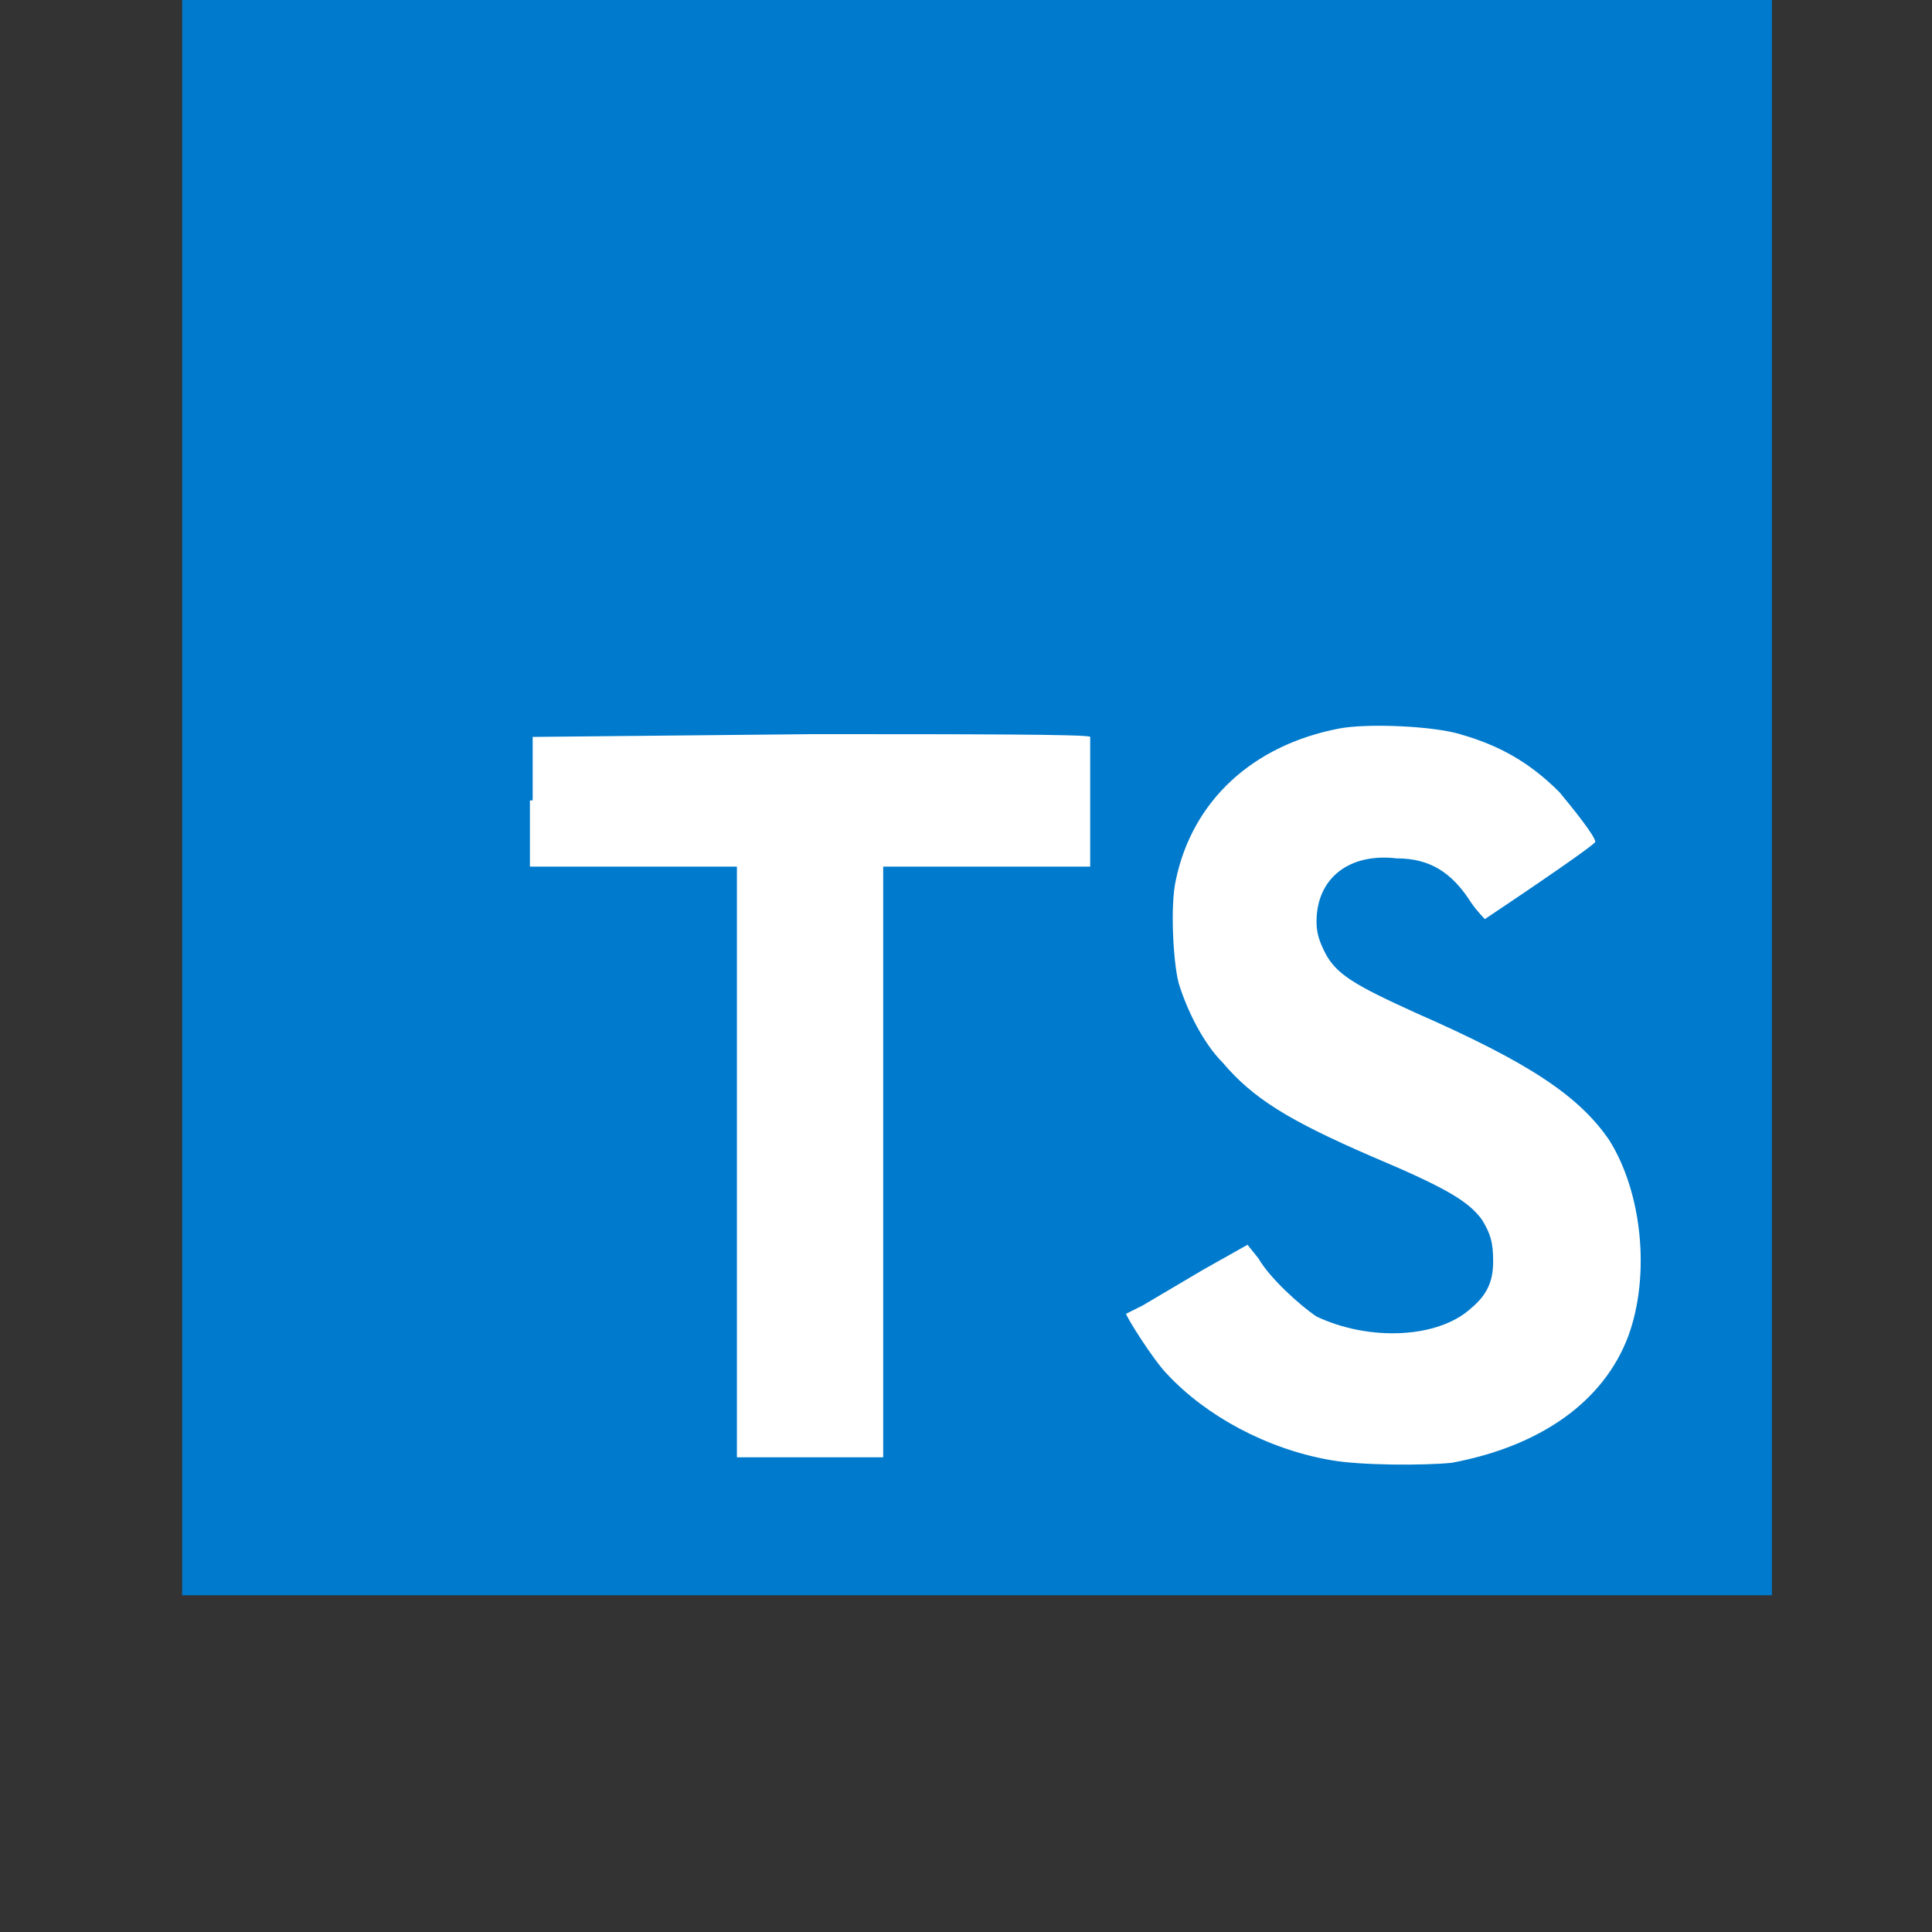
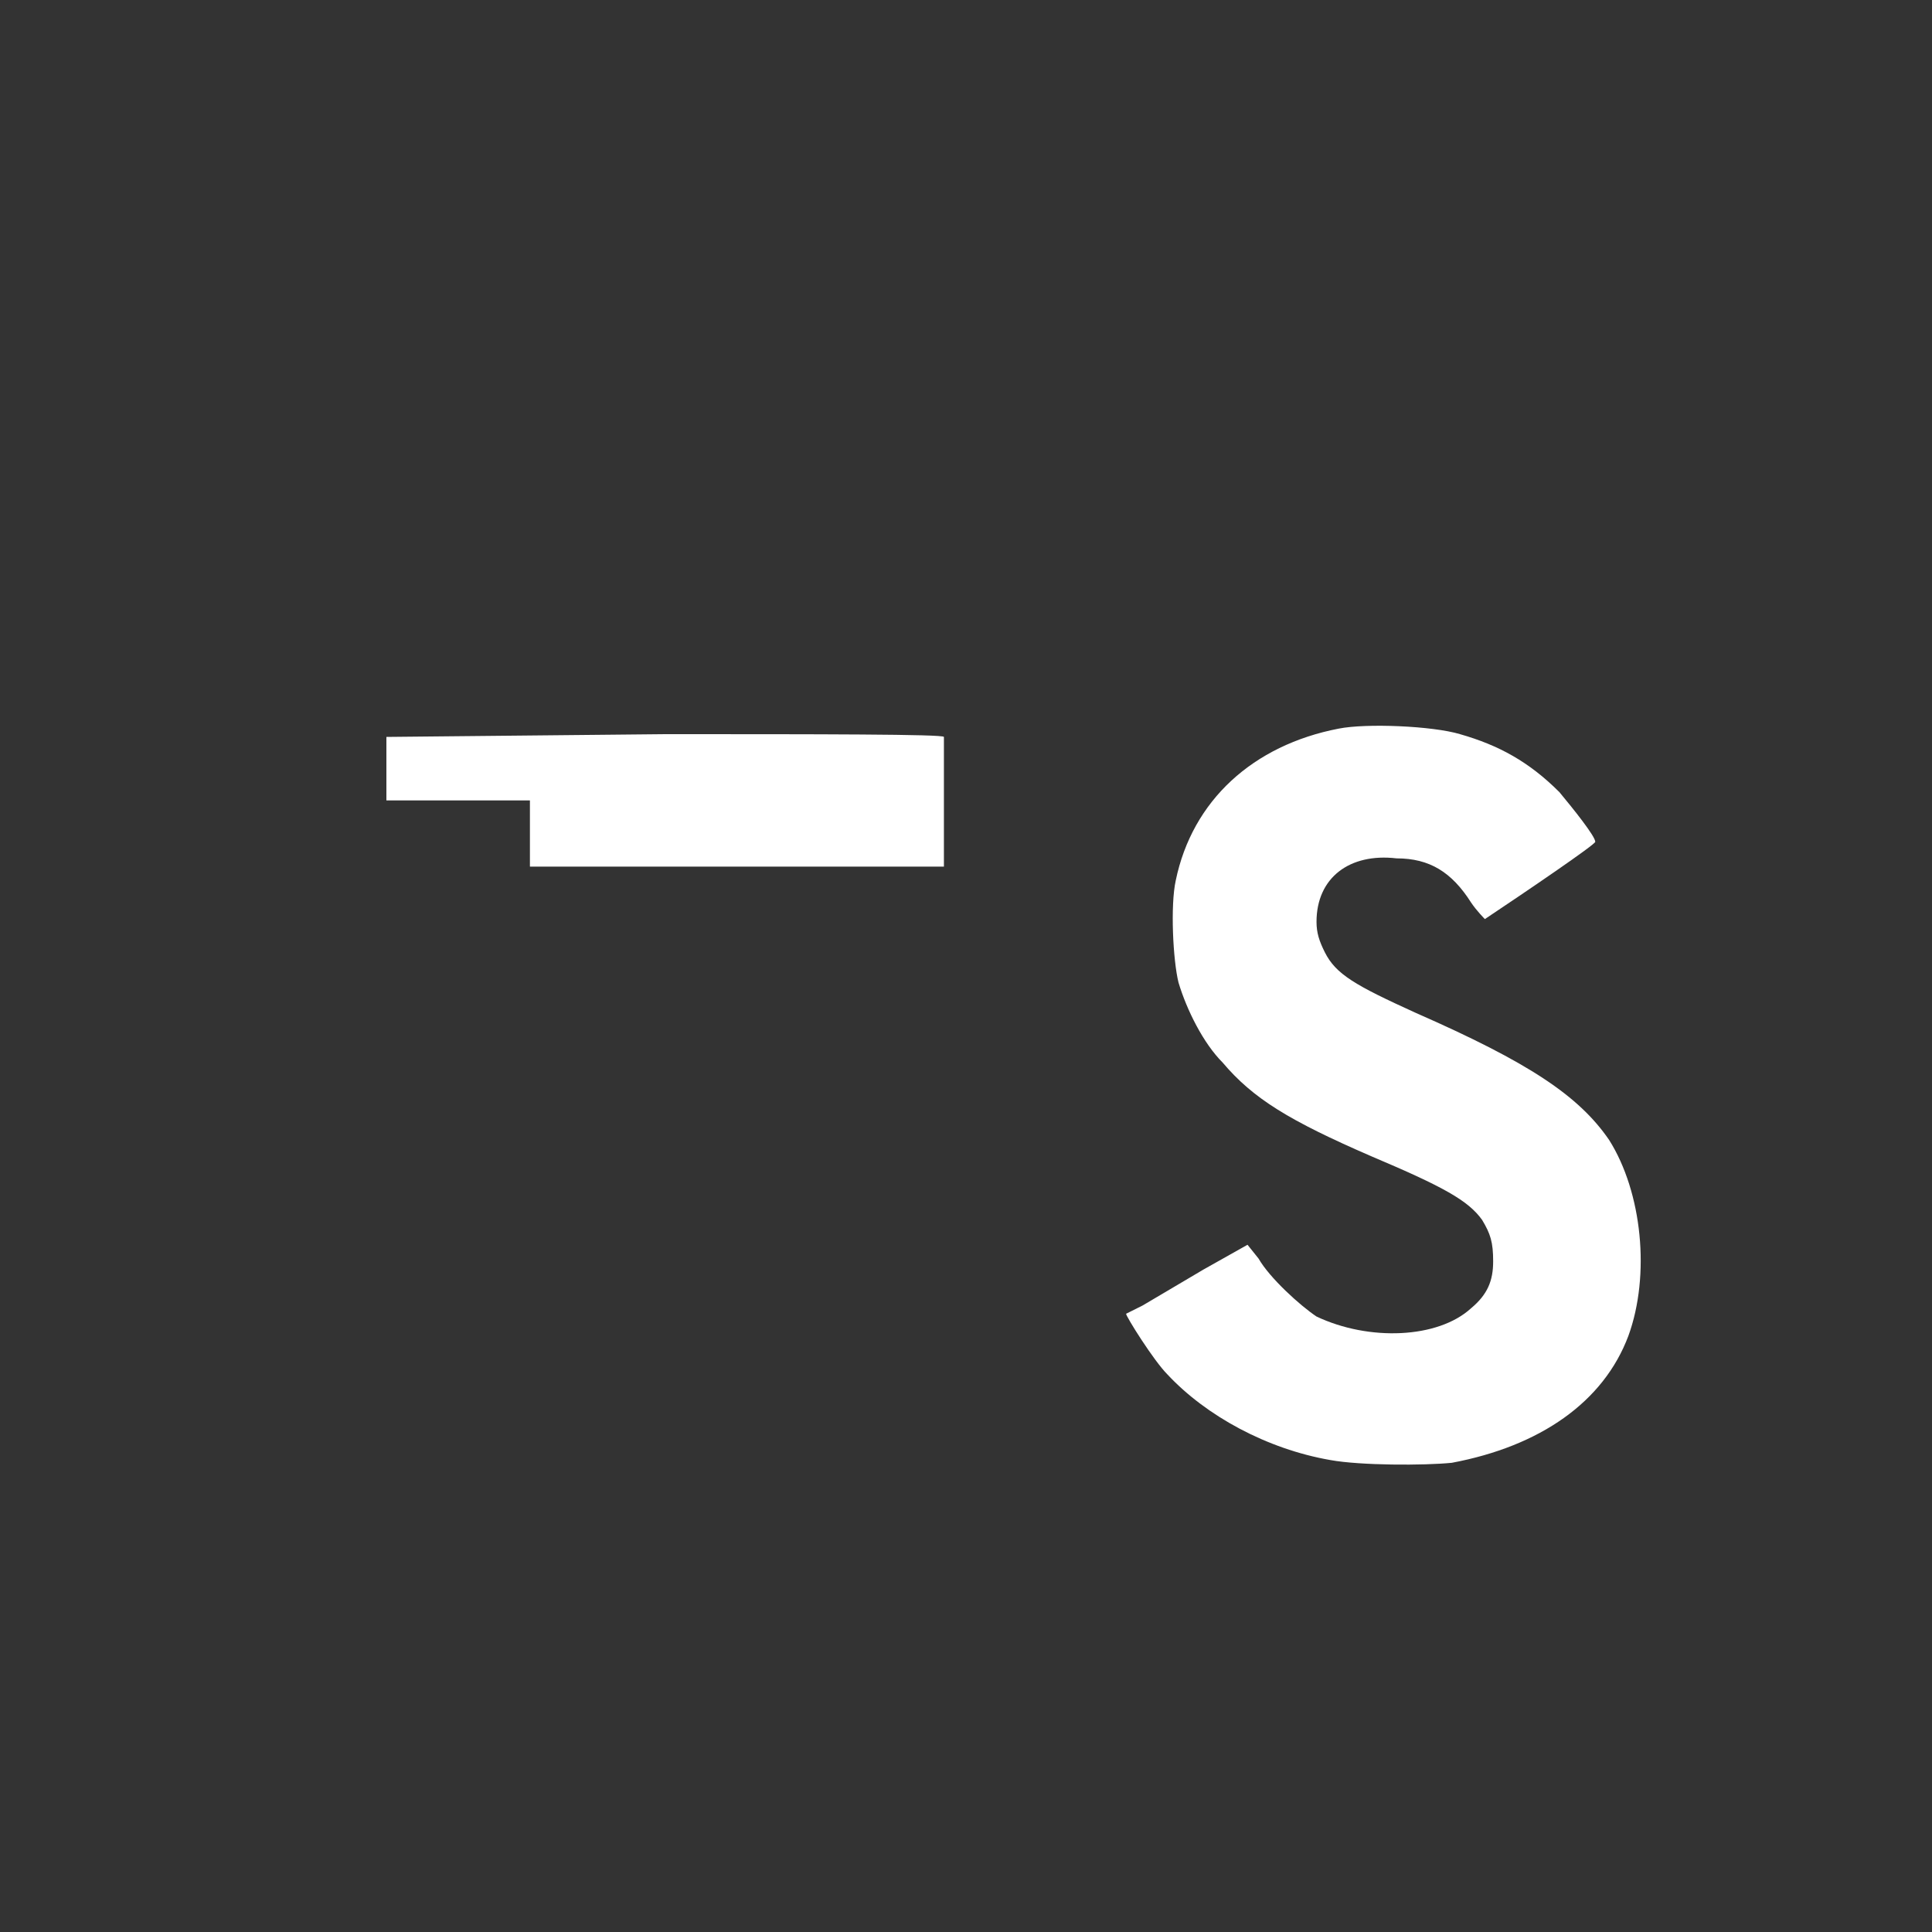
<svg xmlns="http://www.w3.org/2000/svg" version="1.2" viewBox="0 0 70 70" width="70" height="70">
  <rect x="0" y="0" width="70" height="70" fill="#333333" stroke="none" />
  <style>.a{fill:#007acc}.b{fill:#fff}</style>
-   <path class="a" d="m6.6 28.9v-28.9h57.6v57.8h-57.6" />
-   <path fill-rule="evenodd" class="b" d="m19.2 29v2.4h7.5v21.4h5.3v-21.4h7.5v-2.3c0-1.3 0-2.4 0-2.4 0-0.1-4.6-0.1-10.1-0.1l-10.1 0.1v2.3zm33.7-2.4c-1-0.3-3.4-0.4-4.4-0.2-3.1 0.6-5.3 2.6-5.9 5.5-0.2 0.9-0.1 2.9 0.1 3.7 0.3 1 0.9 2.2 1.6 2.9 1.1 1.3 2.4 2.1 5.4 3.4 2.6 1.1 3.5 1.6 4 2.3 0.3 0.5 0.4 0.8 0.4 1.5 0 0.7-0.2 1.2-0.8 1.7-1.2 1.1-3.7 1.2-5.6 0.3-0.6-0.4-1.7-1.4-2.1-2.1l-0.4-0.5-1.6 0.9-2.2 1.3-0.6 0.3c0 0.1 1 1.7 1.5 2.2 1.4 1.5 3.6 2.7 5.9 3.1 1.1 0.2 3.4 0.2 4.4 0.1 3.2-0.6 5.5-2.2 6.4-4.6 0.8-2.2 0.5-5.2-0.7-7.1-1.1-1.6-2.9-2.8-7-4.6-2.2-1-2.9-1.4-3.3-2.2-0.2-0.4-0.3-0.7-0.3-1.1 0-1.6 1.2-2.5 2.9-2.3 1.2 0 2 0.5 2.7 1.6 0.2 0.3 0.5 0.6 0.5 0.6 1.5-1 4-2.7 4-2.8 0-0.2-0.8-1.2-1.3-1.8-1.1-1.1-2.2-1.7-3.6-2.1z" />
+   <path fill-rule="evenodd" class="b" d="m19.2 29v2.4h7.5v21.4v-21.4h7.5v-2.3c0-1.3 0-2.4 0-2.4 0-0.1-4.6-0.1-10.1-0.1l-10.1 0.1v2.3zm33.7-2.4c-1-0.3-3.4-0.4-4.4-0.2-3.1 0.6-5.3 2.6-5.9 5.5-0.2 0.9-0.1 2.9 0.1 3.7 0.3 1 0.9 2.2 1.6 2.9 1.1 1.3 2.4 2.1 5.4 3.4 2.6 1.1 3.5 1.6 4 2.3 0.3 0.5 0.4 0.8 0.4 1.5 0 0.7-0.2 1.2-0.8 1.7-1.2 1.1-3.7 1.2-5.6 0.3-0.6-0.4-1.7-1.4-2.1-2.1l-0.4-0.5-1.6 0.9-2.2 1.3-0.6 0.3c0 0.1 1 1.7 1.5 2.2 1.4 1.5 3.6 2.7 5.9 3.1 1.1 0.2 3.4 0.2 4.4 0.1 3.2-0.6 5.5-2.2 6.4-4.6 0.8-2.2 0.5-5.2-0.7-7.1-1.1-1.6-2.9-2.8-7-4.6-2.2-1-2.9-1.4-3.3-2.2-0.2-0.4-0.3-0.7-0.3-1.1 0-1.6 1.2-2.5 2.9-2.3 1.2 0 2 0.5 2.7 1.6 0.2 0.3 0.5 0.6 0.5 0.6 1.5-1 4-2.7 4-2.8 0-0.2-0.8-1.2-1.3-1.8-1.1-1.1-2.2-1.7-3.6-2.1z" />
</svg>